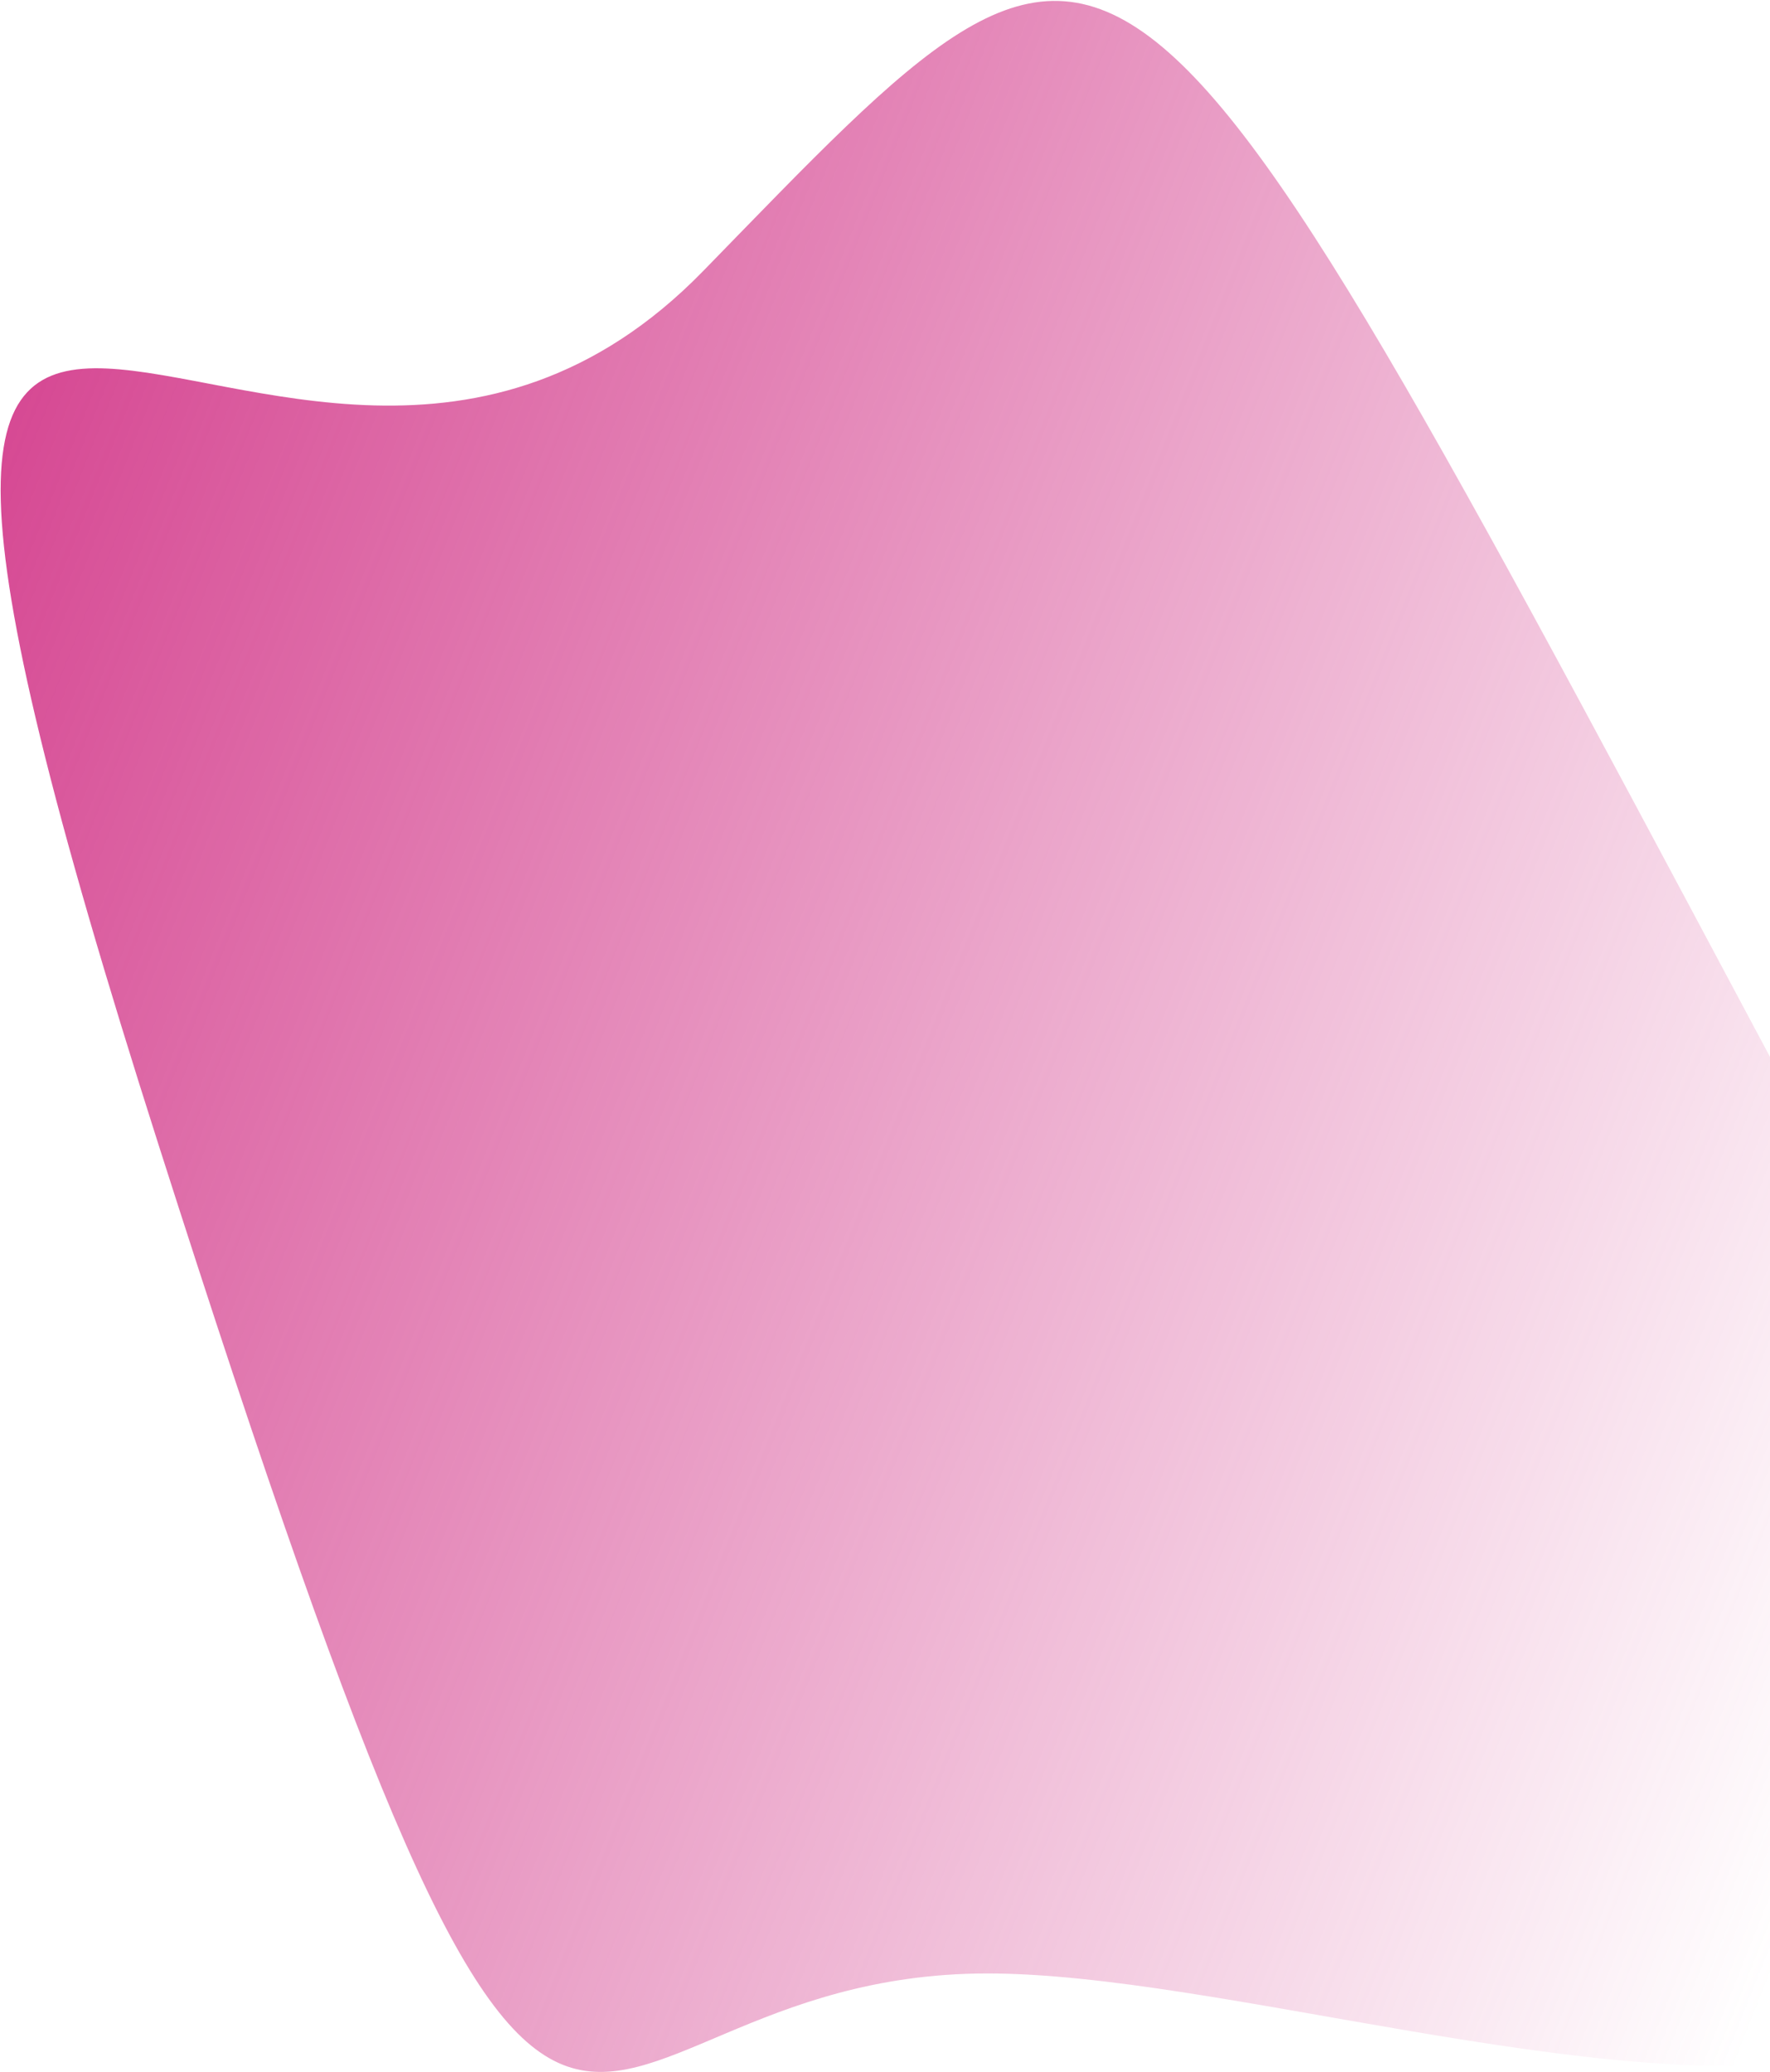
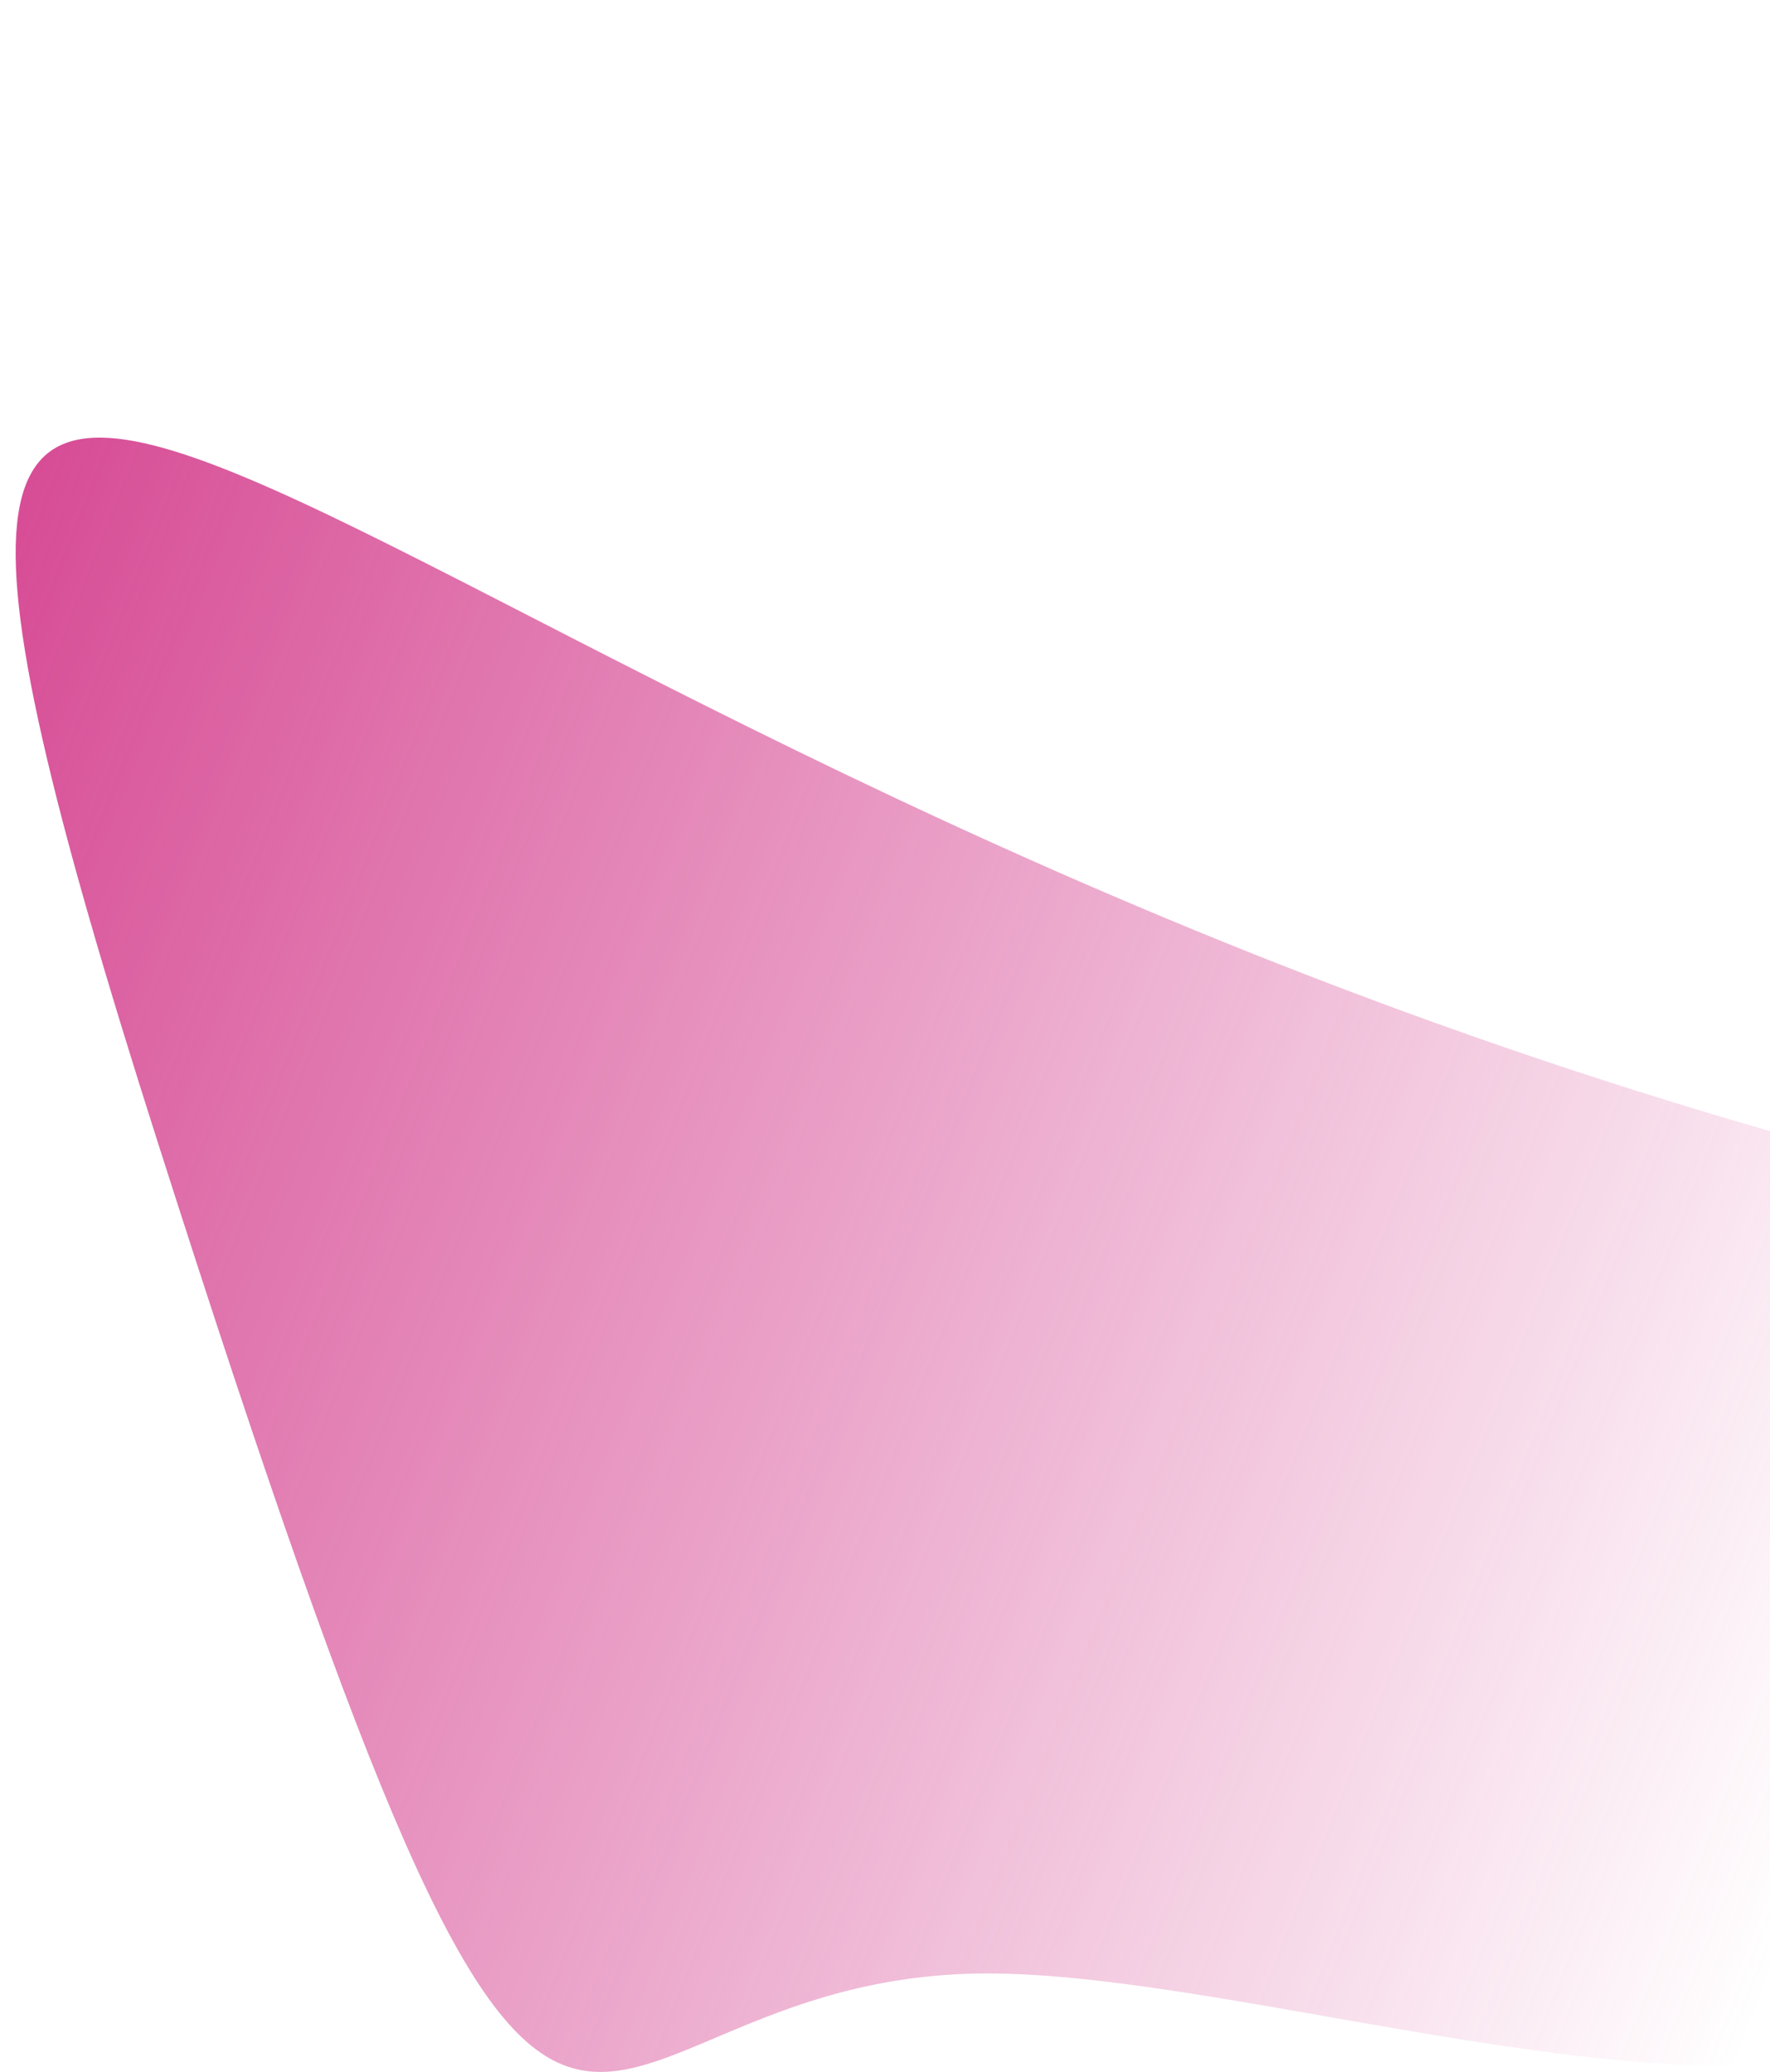
<svg xmlns="http://www.w3.org/2000/svg" width="950px" height="1112px" viewBox="0 0 950 1112">
  <title>Oval</title>
  <defs>
    <linearGradient x1="84.334%" y1="54.15%" x2="3.166%" y2="21.87%" id="linearGradient-1">
      <stop stop-color="#D43D8D" stop-opacity="0" offset="0%" />
      <stop stop-color="#D33B8B" offset="100%" />
    </linearGradient>
  </defs>
  <g id="Page-1" stroke="none" stroke-width="1" fill="none" fill-rule="evenodd">
-     <path d="M530,1059 C775.767,1059 1356.454,1328.156 975,614 C593.546,-100.156 610.11,-93.219 377.386,145.464 C144.662,384.148 -146.187,-109.972 85,614 C316.187,1337.972 284.233,1059 530,1059 Z" id="Oval" fill="url(#linearGradient-1)" fill-rule="nonzero" />
+     <path d="M530,1059 C775.767,1059 1356.454,1328.156 975,614 C144.662,384.148 -146.187,-109.972 85,614 C316.187,1337.972 284.233,1059 530,1059 Z" id="Oval" fill="url(#linearGradient-1)" fill-rule="nonzero" />
  </g>
</svg>